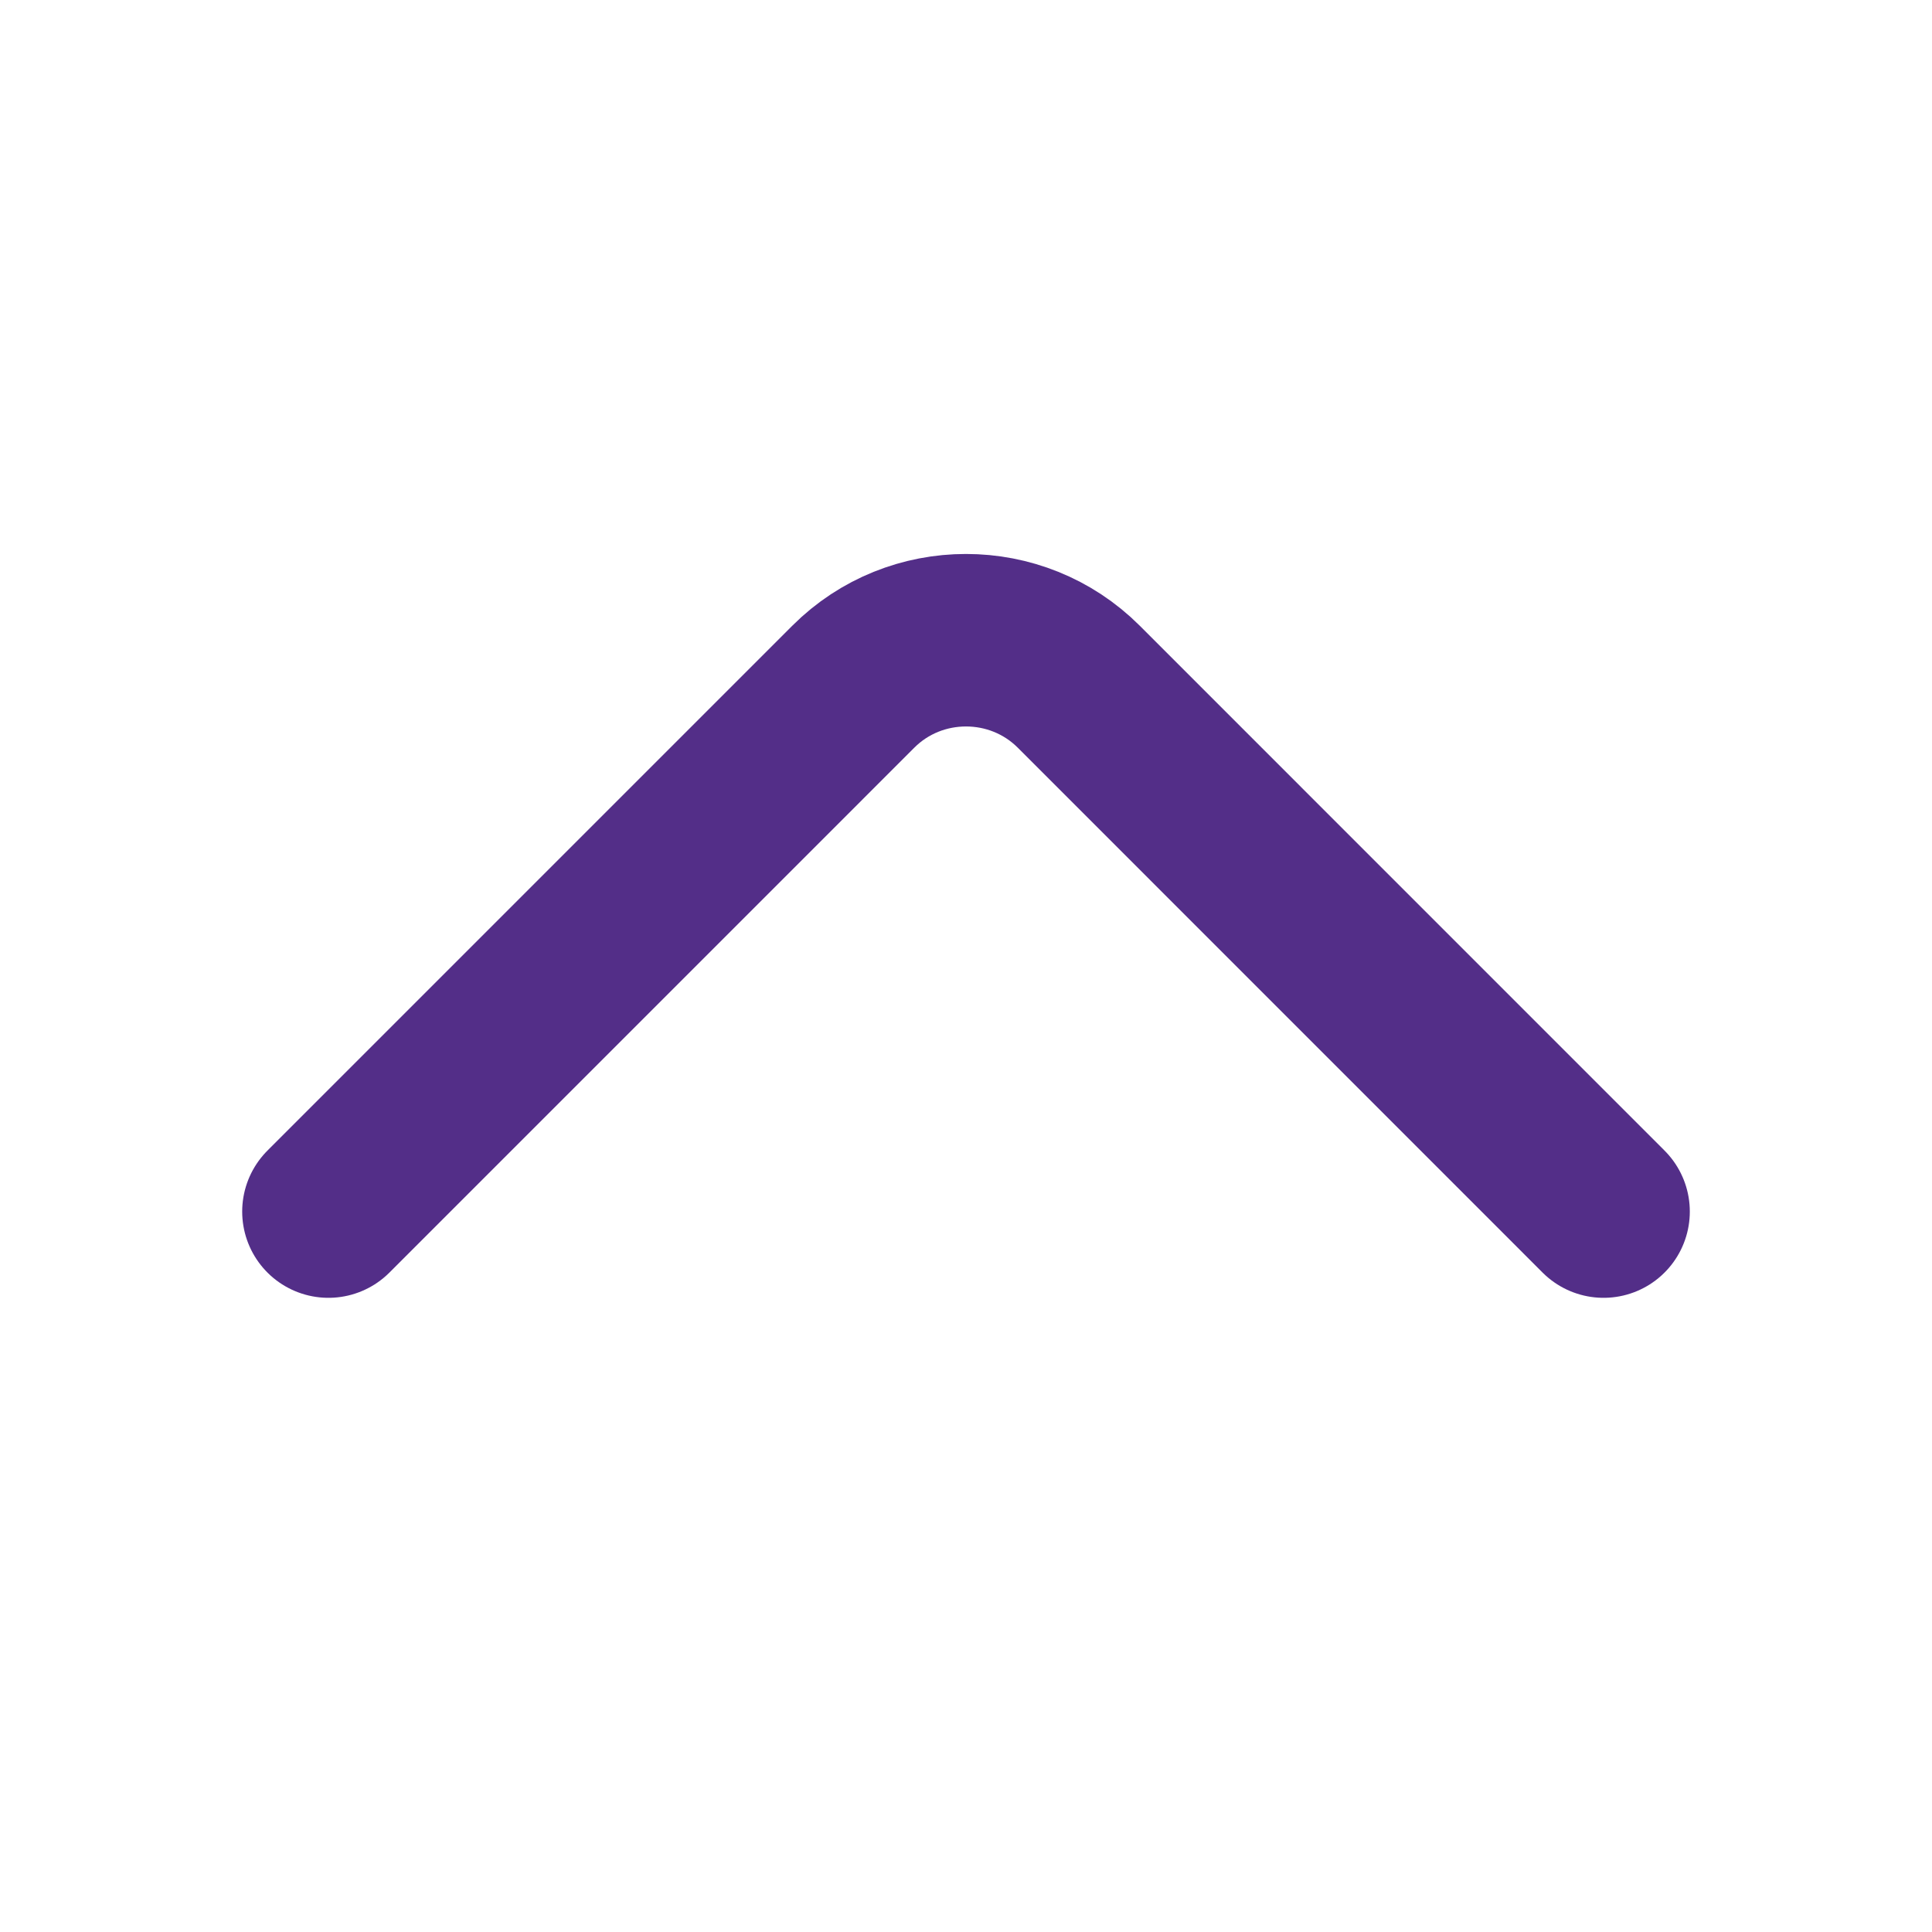
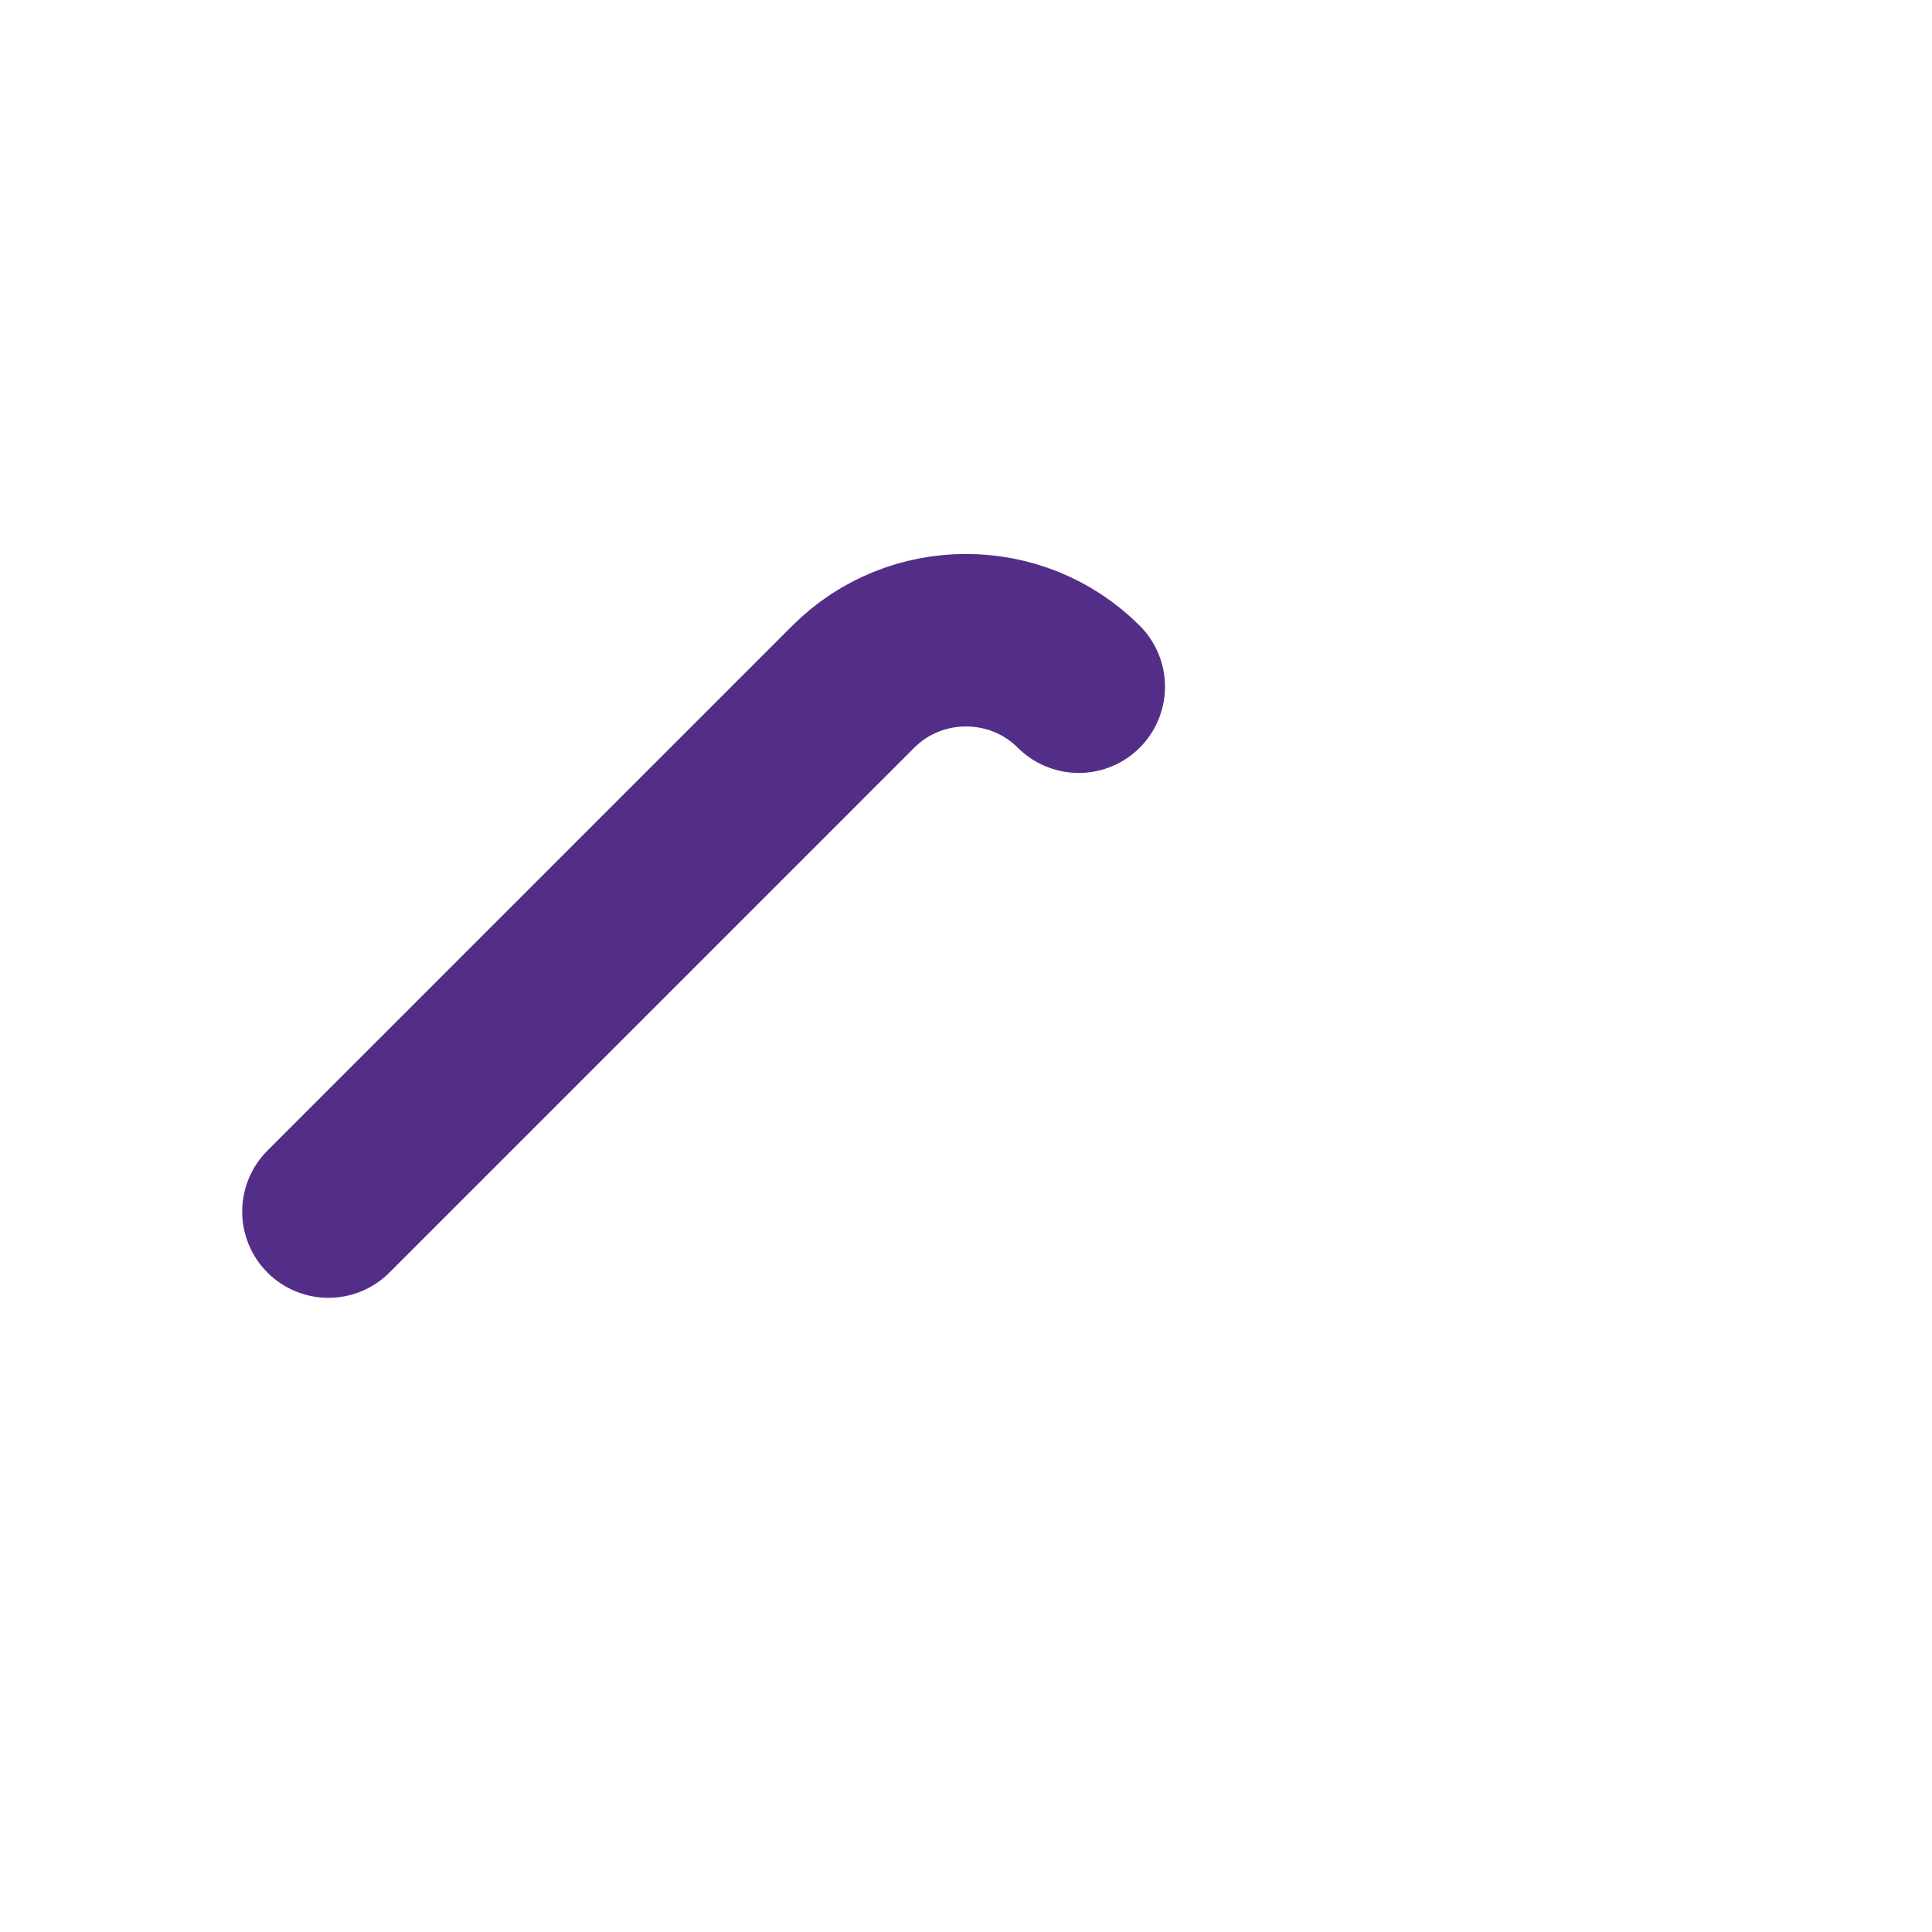
<svg xmlns="http://www.w3.org/2000/svg" width="28" height="28" viewBox="0 0 28 28" fill="none">
-   <path d="M4.76 17.559L12.367 9.952C13.265 9.054 14.735 9.054 15.634 9.952L23.24 17.559" stroke="#532E88" stroke-width="2.5" stroke-miterlimit="10" stroke-linecap="round" stroke-linejoin="round" />
+   <path d="M4.76 17.559L12.367 9.952C13.265 9.054 14.735 9.054 15.634 9.952" stroke="#532E88" stroke-width="2.5" stroke-miterlimit="10" stroke-linecap="round" stroke-linejoin="round" />
</svg>